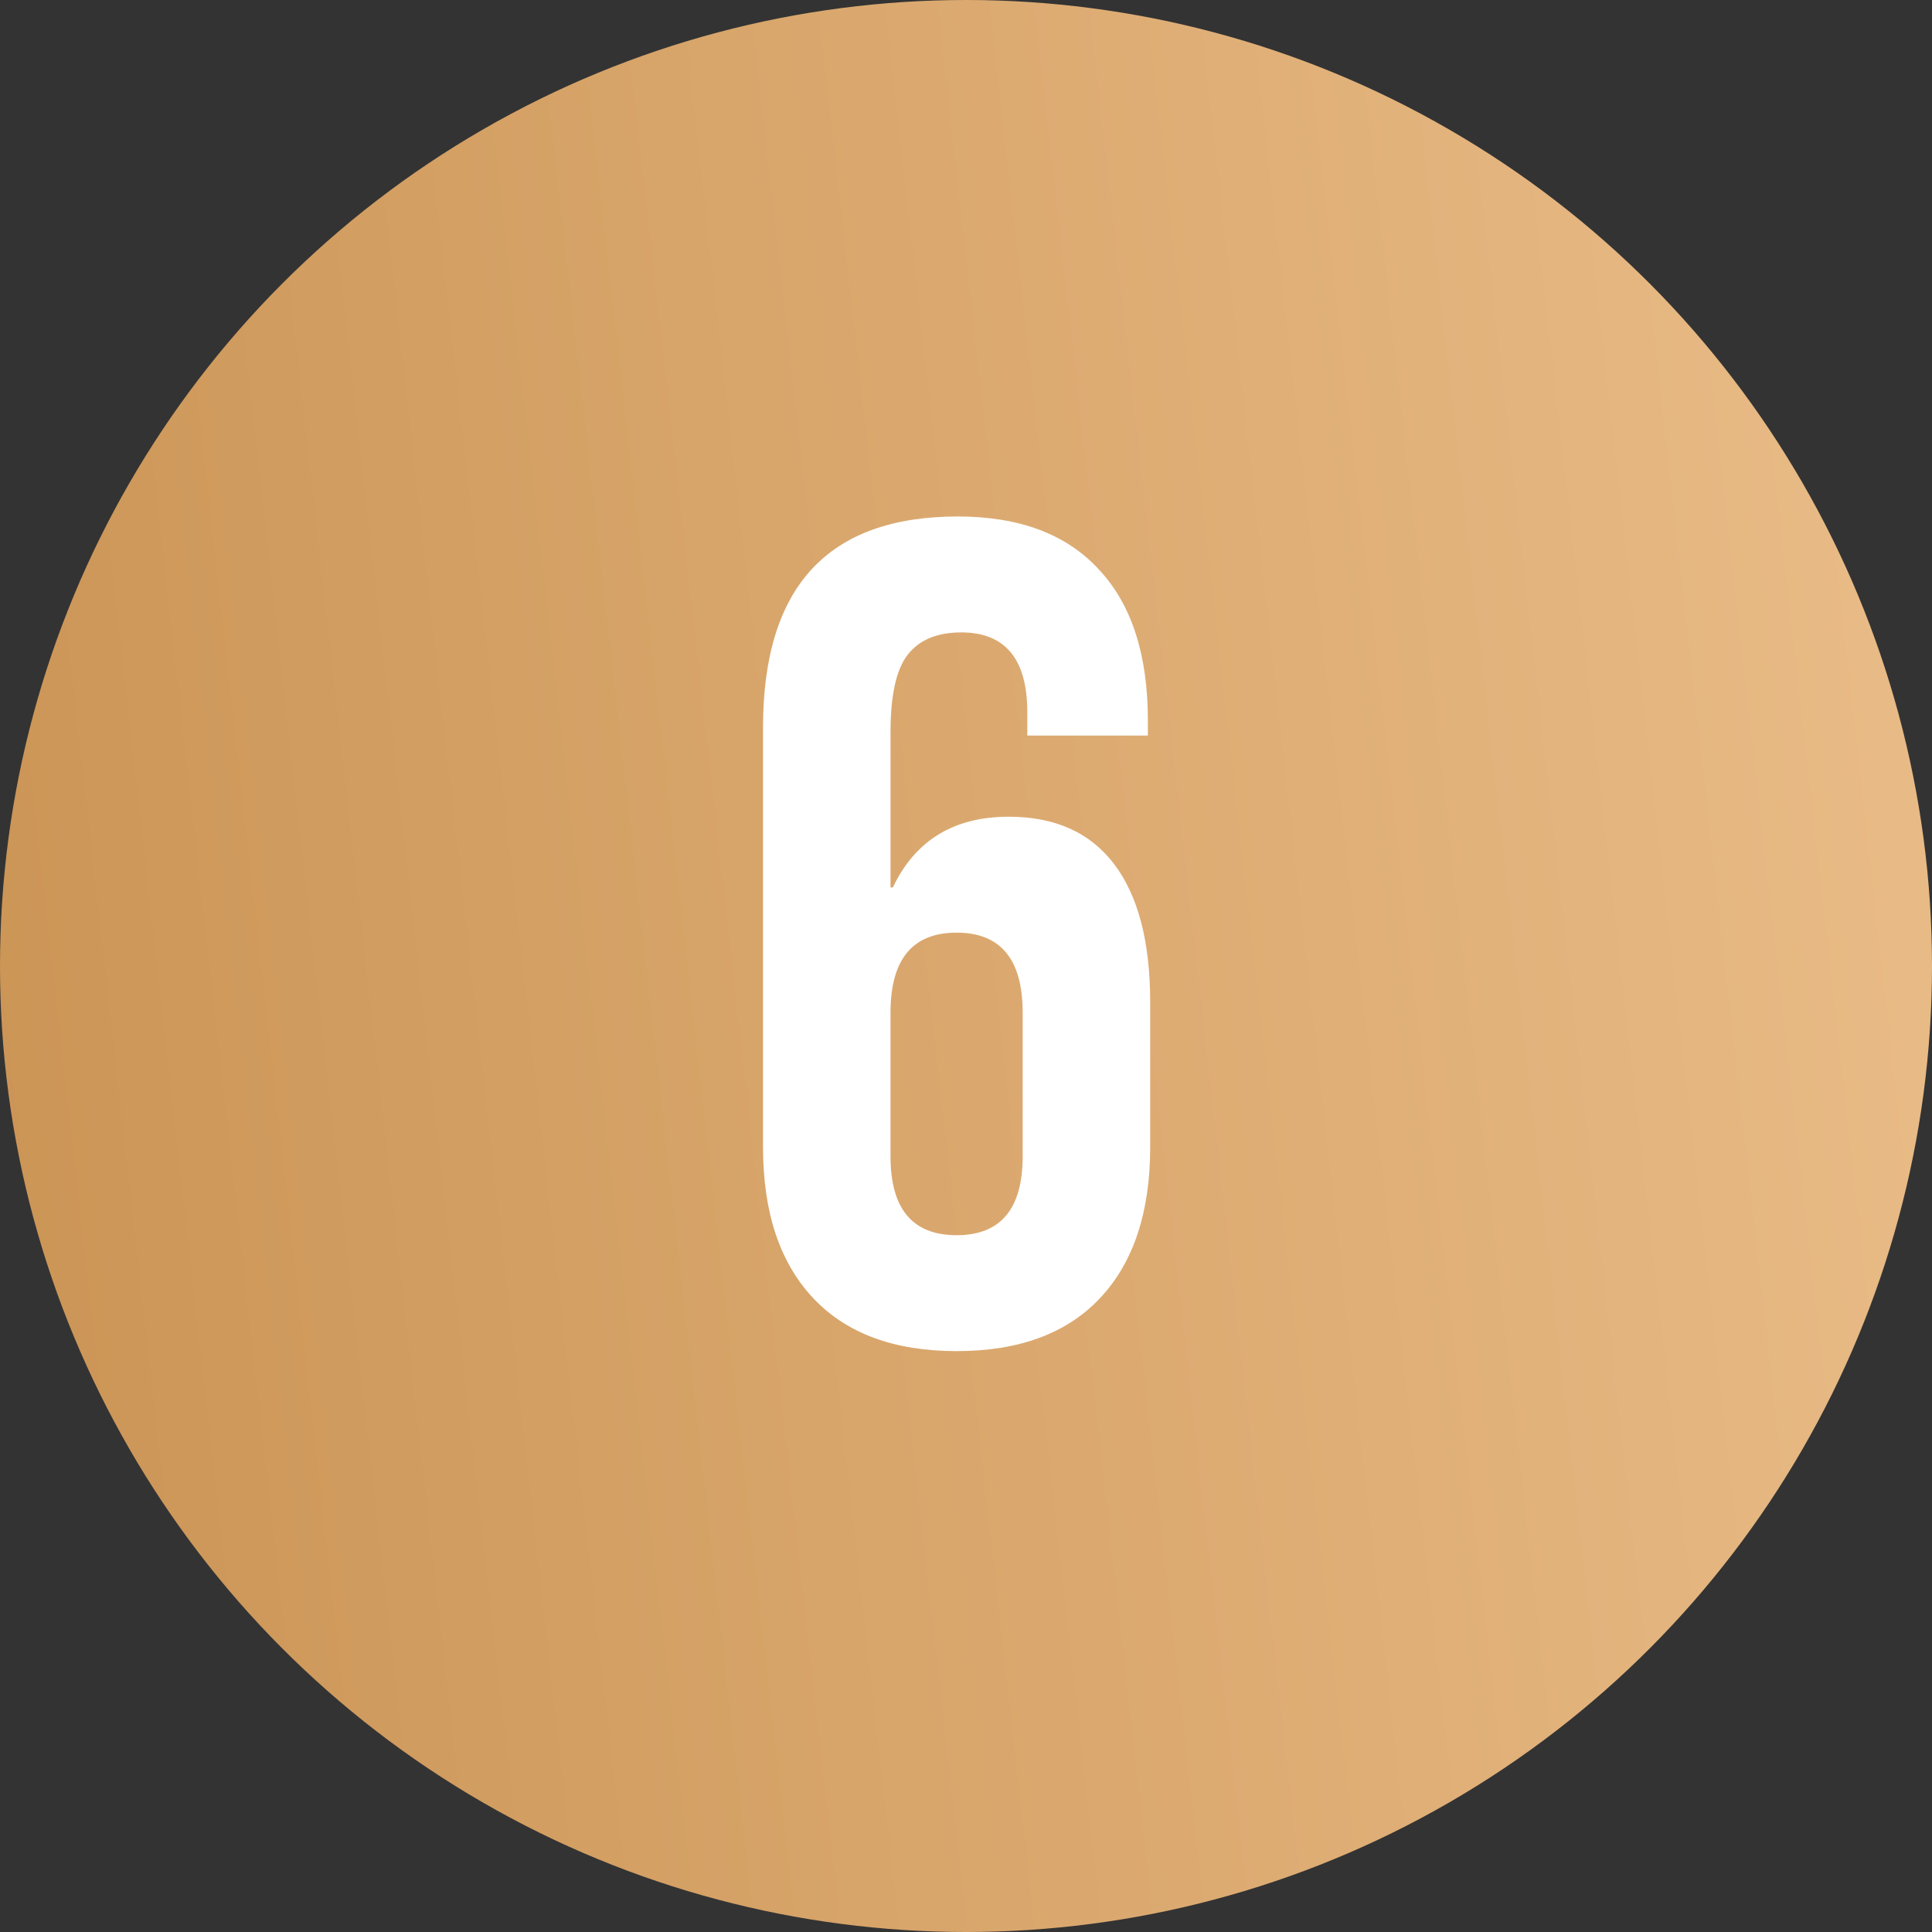
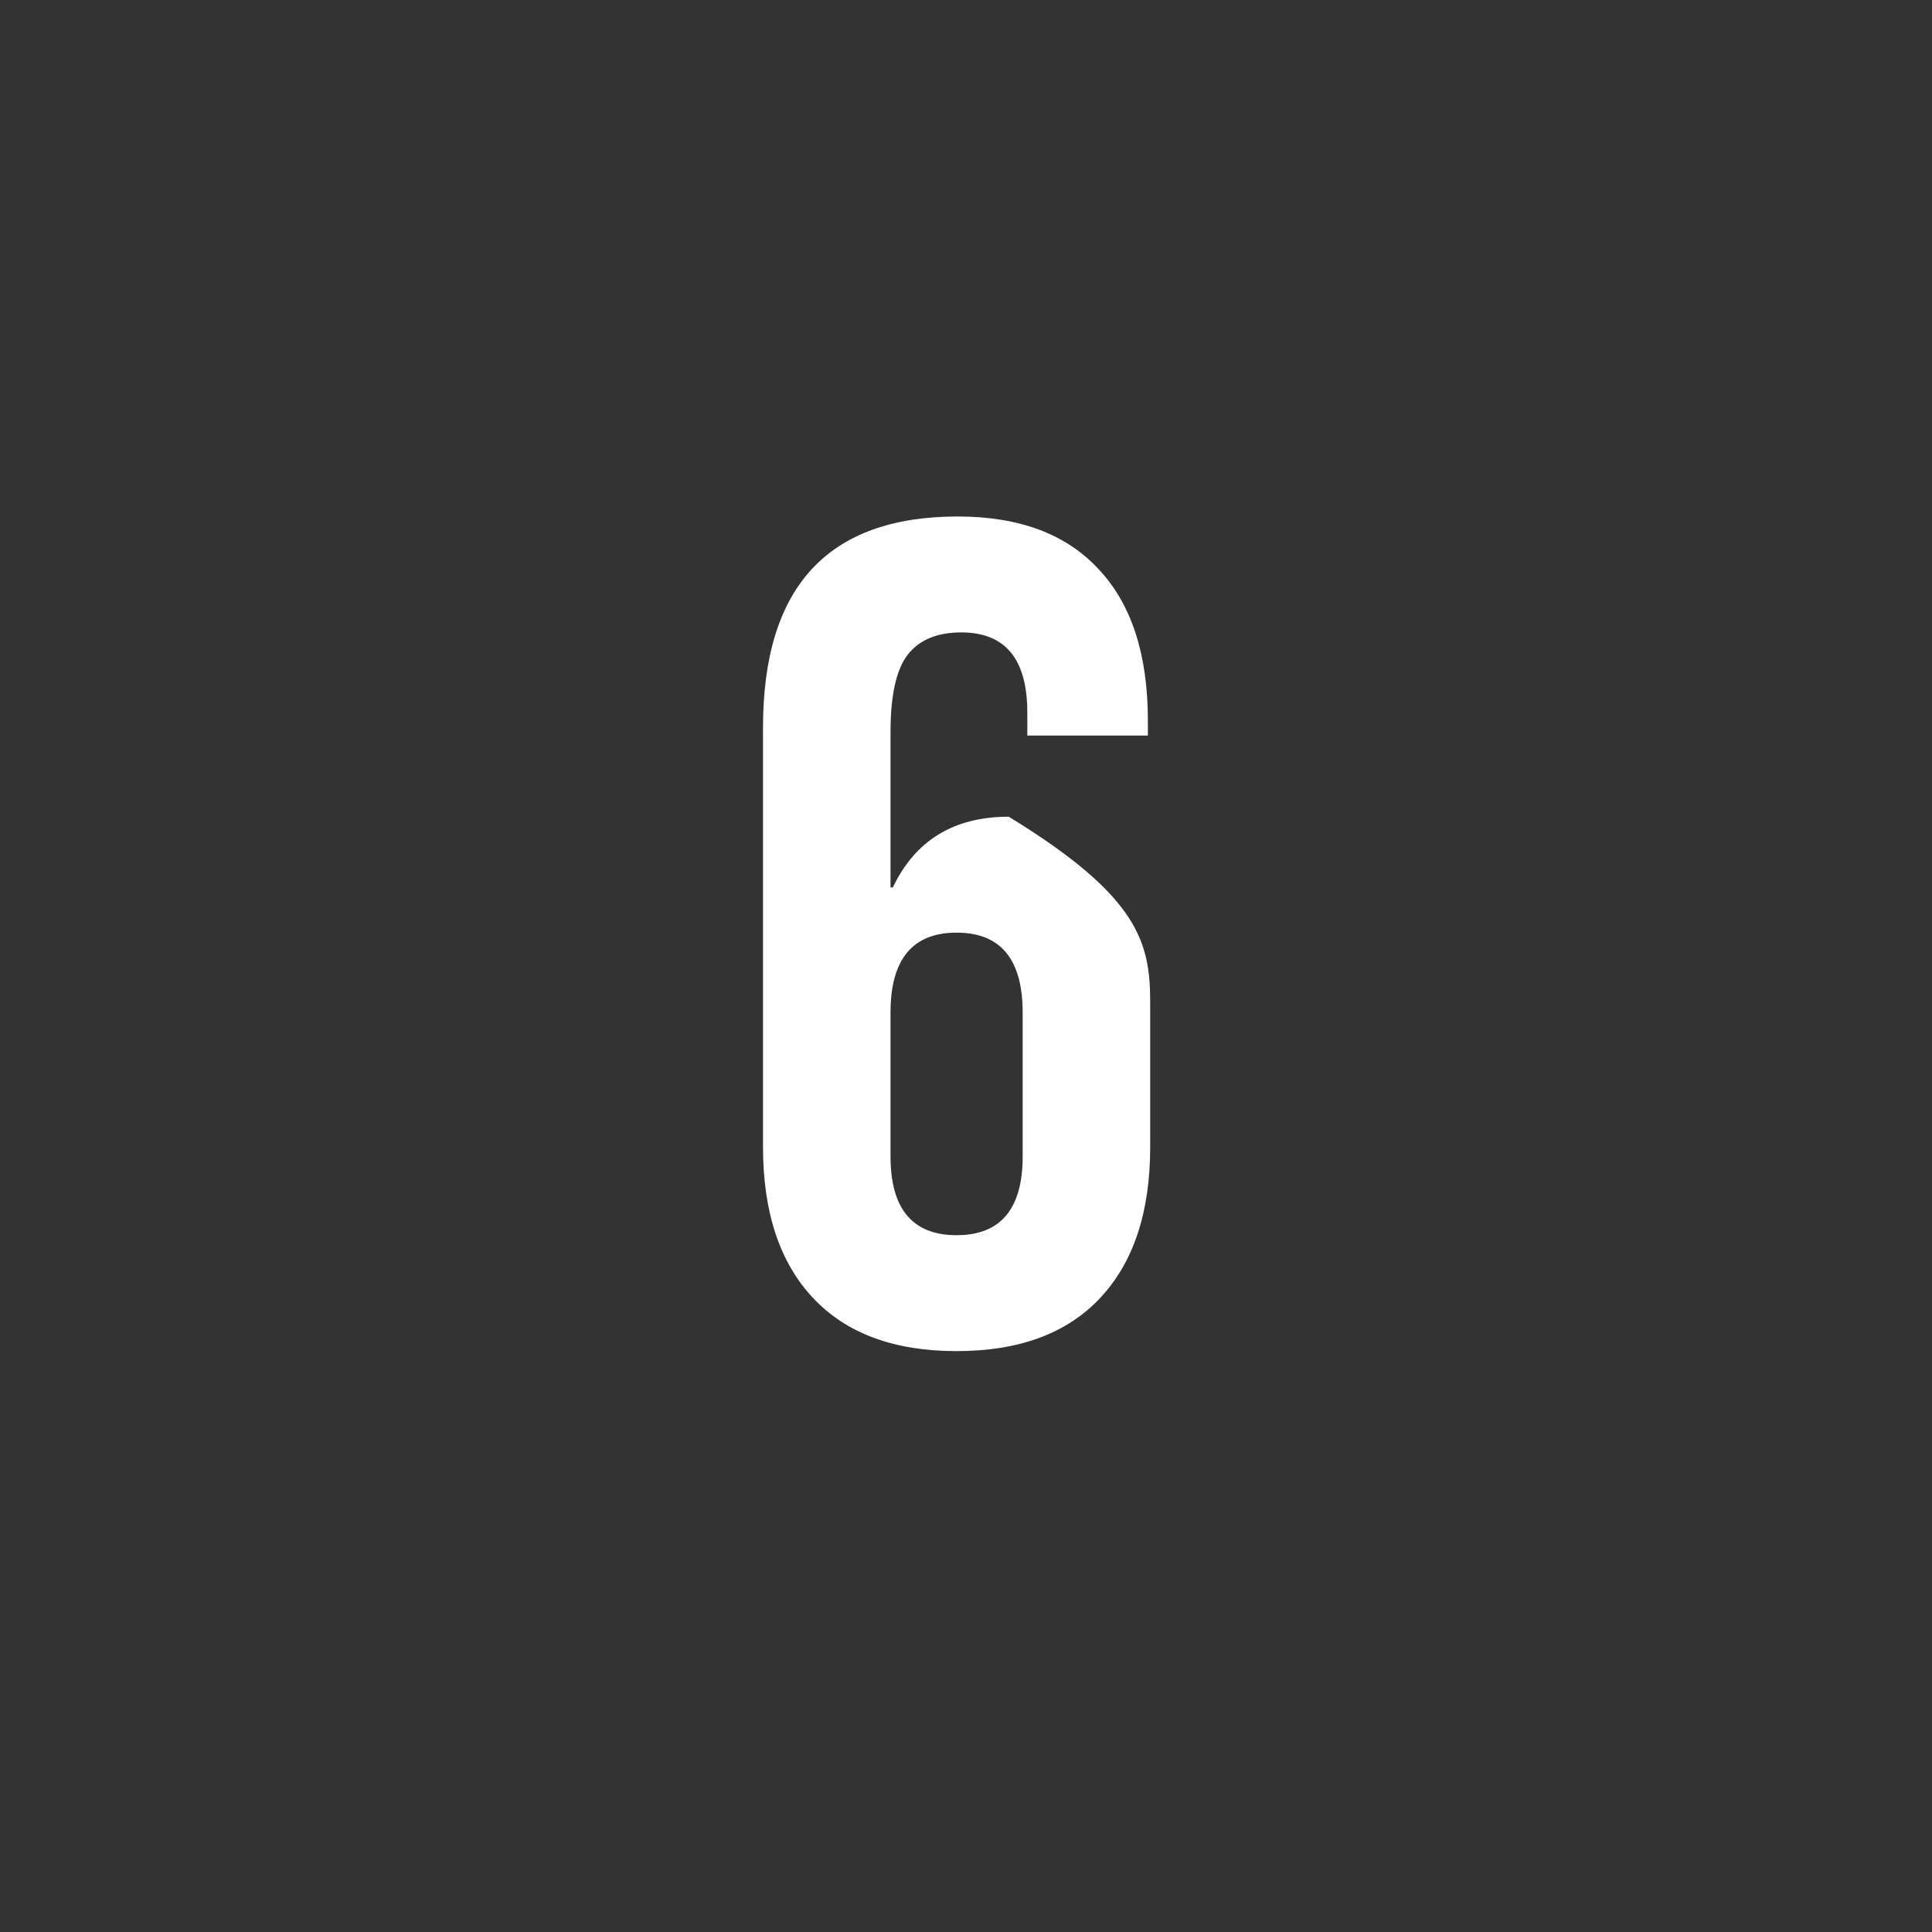
<svg xmlns="http://www.w3.org/2000/svg" width="75" height="75" viewBox="0 0 75 75" fill="none">
  <rect x="0" y="0" width="75" height="75" fill="#333333" stroke="none" />
-   <circle cx="37.5" cy="37.5" r="37.5" fill="url(#paint0_linear_349_25)" />
-   <path d="M37.135 52.45C34.705 52.45 32.845 51.76 31.555 50.38C30.265 49 29.62 47.05 29.62 44.53V28.24C29.62 22.78 32.14 20.05 37.18 20.05C39.58 20.05 41.41 20.74 42.67 22.12C43.93 23.47 44.56 25.42 44.56 27.97V28.555H39.88V27.655C39.88 25.585 39.025 24.55 37.315 24.55C36.385 24.55 35.695 24.835 35.245 25.405C34.795 25.975 34.57 26.98 34.57 28.42V34.45H34.66C35.53 32.62 37.03 31.705 39.16 31.705C40.96 31.705 42.325 32.32 43.255 33.55C44.185 34.78 44.65 36.565 44.65 38.905V44.53C44.65 47.05 44.005 49 42.715 50.38C41.425 51.76 39.565 52.45 37.135 52.45ZM37.135 47.95C38.845 47.95 39.7 46.93 39.7 44.89V39.31C39.7 37.24 38.845 36.205 37.135 36.205C35.425 36.205 34.57 37.24 34.57 39.31V44.89C34.57 46.93 35.425 47.95 37.135 47.95Z" fill="white" />
+   <path d="M37.135 52.45C34.705 52.45 32.845 51.76 31.555 50.38C30.265 49 29.62 47.05 29.62 44.53V28.24C29.62 22.78 32.14 20.05 37.18 20.05C39.58 20.05 41.41 20.74 42.67 22.12C43.93 23.47 44.56 25.42 44.56 27.97V28.555H39.88V27.655C39.88 25.585 39.025 24.55 37.315 24.55C36.385 24.55 35.695 24.835 35.245 25.405C34.795 25.975 34.57 26.98 34.57 28.42V34.45H34.66C35.53 32.62 37.03 31.705 39.16 31.705C44.185 34.78 44.65 36.565 44.65 38.905V44.53C44.65 47.05 44.005 49 42.715 50.38C41.425 51.76 39.565 52.45 37.135 52.45ZM37.135 47.95C38.845 47.95 39.7 46.93 39.7 44.89V39.31C39.7 37.24 38.845 36.205 37.135 36.205C35.425 36.205 34.57 37.24 34.57 39.31V44.89C34.57 46.93 35.425 47.95 37.135 47.95Z" fill="white" />
  <defs>
    <linearGradient id="paint0_linear_349_25" x1="66.928" y1="-25.909" x2="-47.283" y2="-13.038" gradientUnits="userSpaceOnUse">
      <stop stop-color="#E8BA85" />
      <stop offset="1" stop-color="#BC813D" />
    </linearGradient>
  </defs>
</svg>